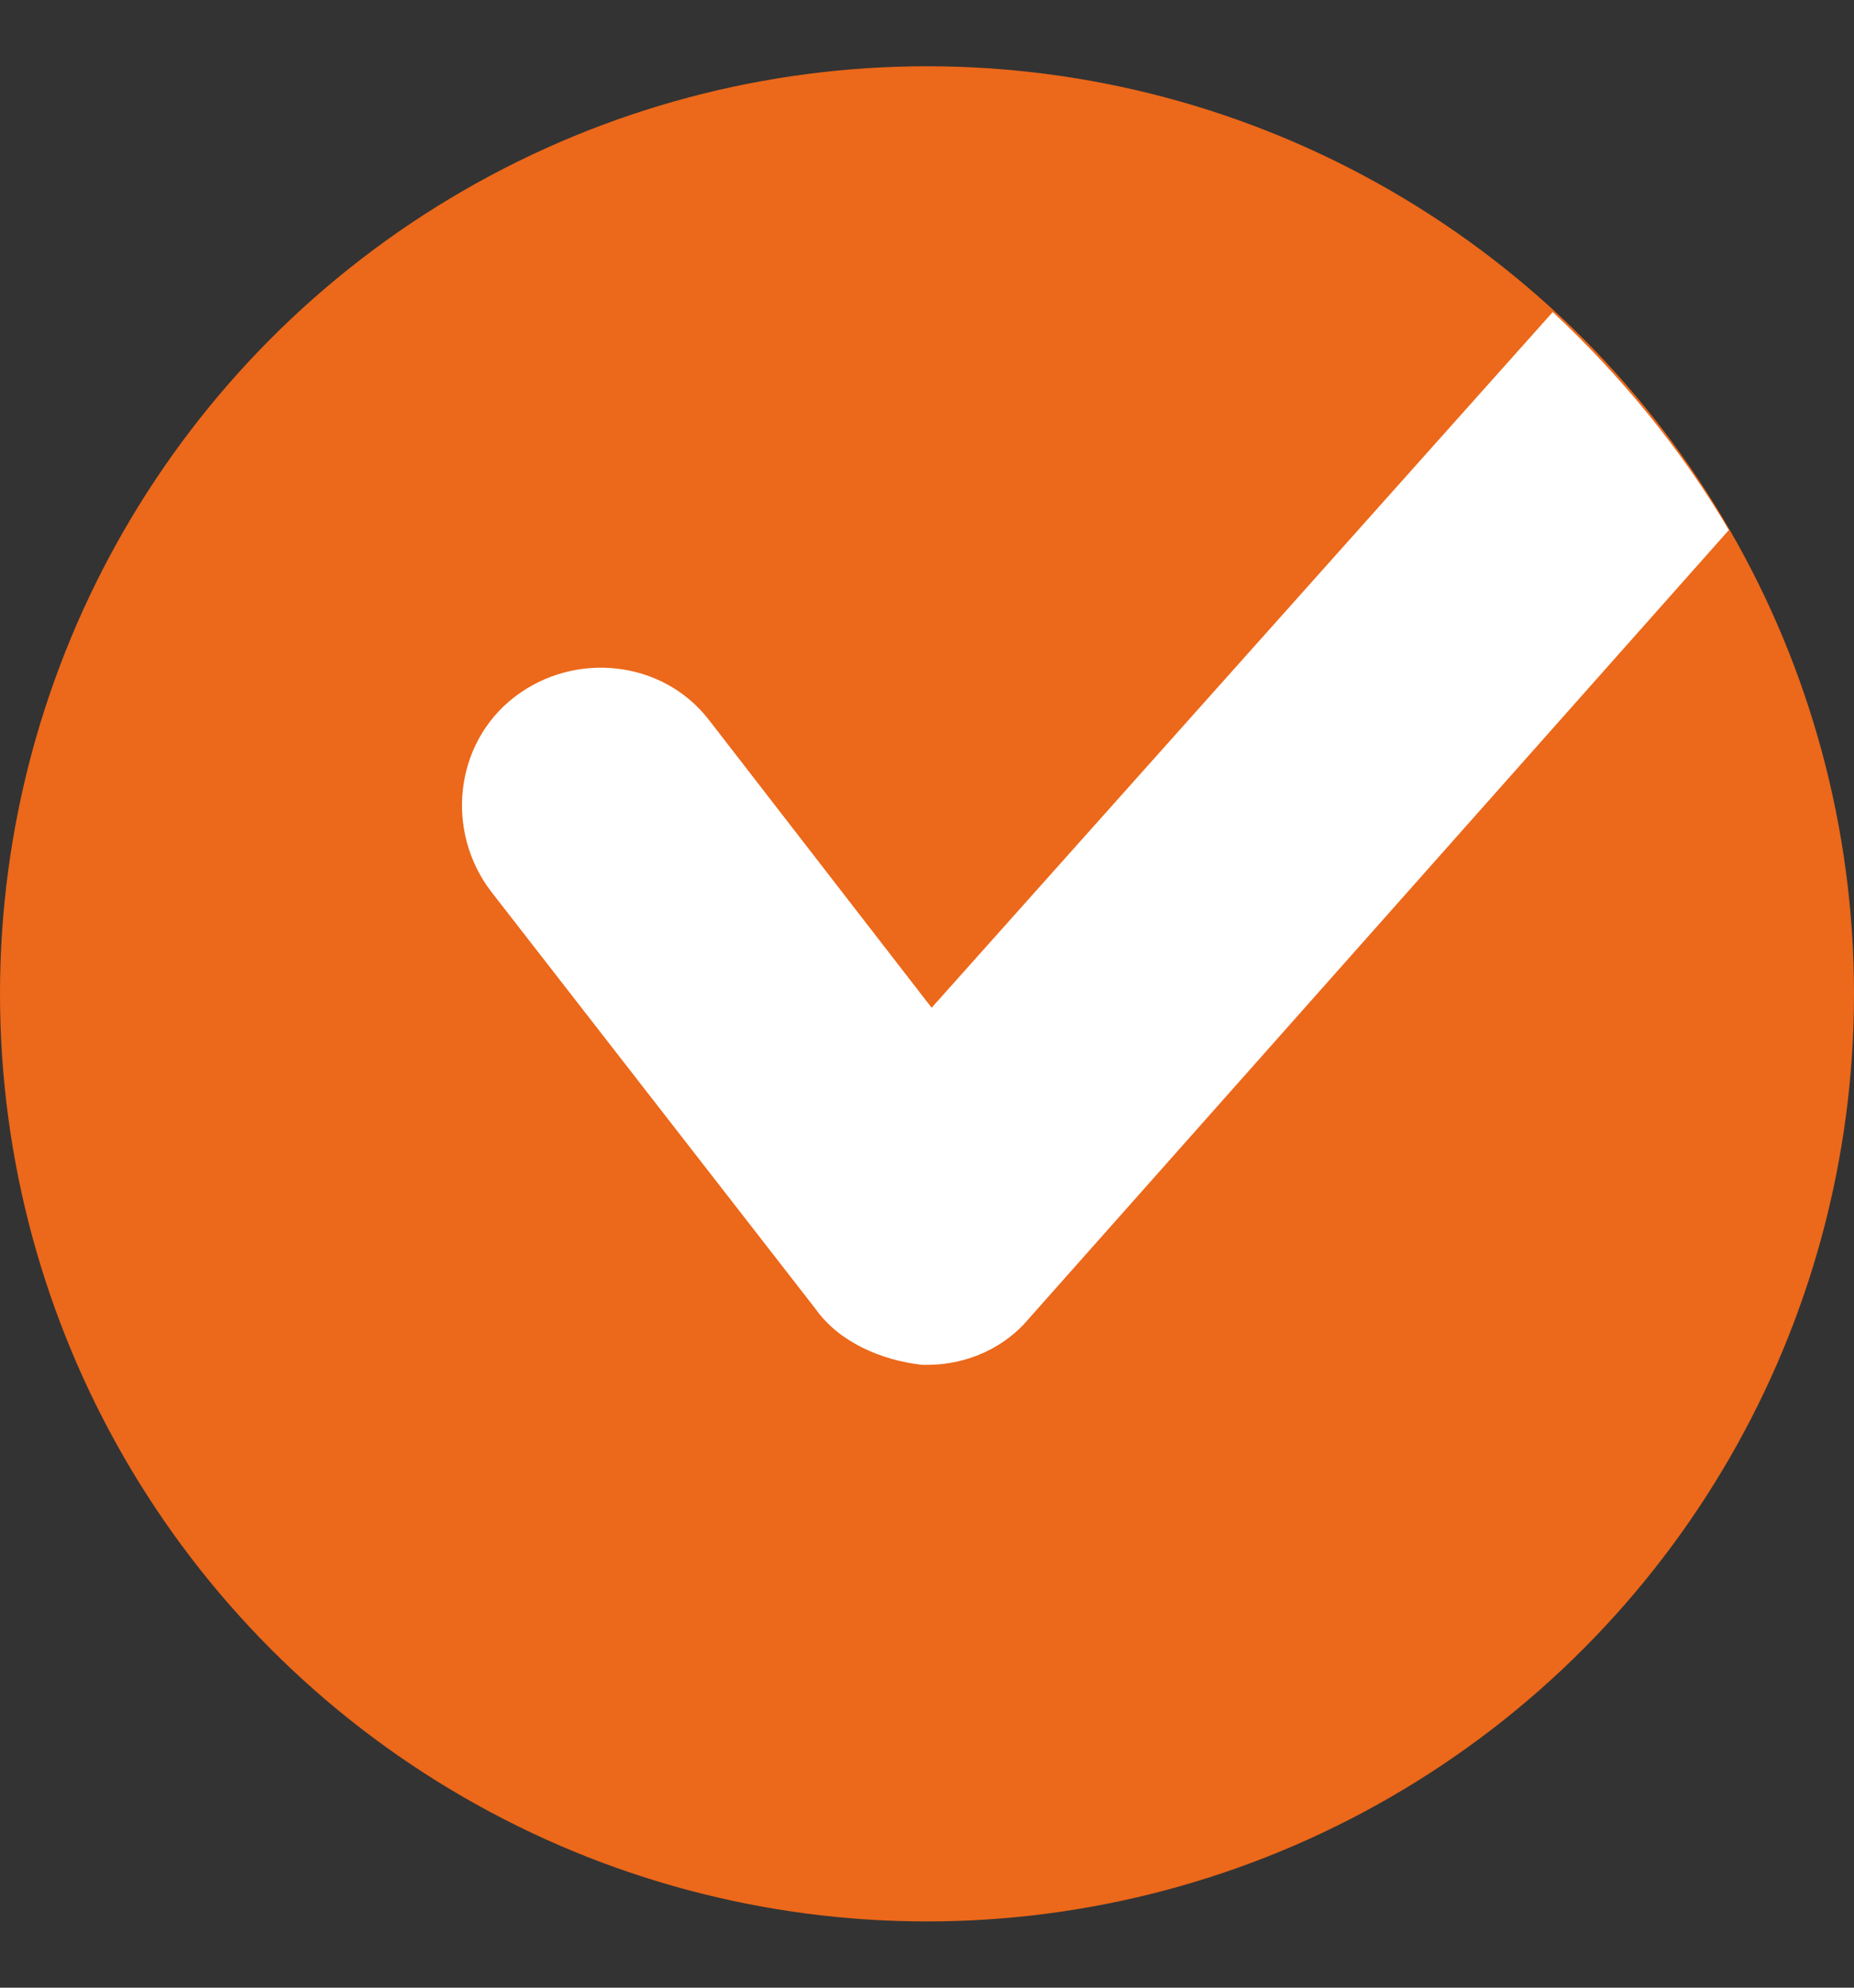
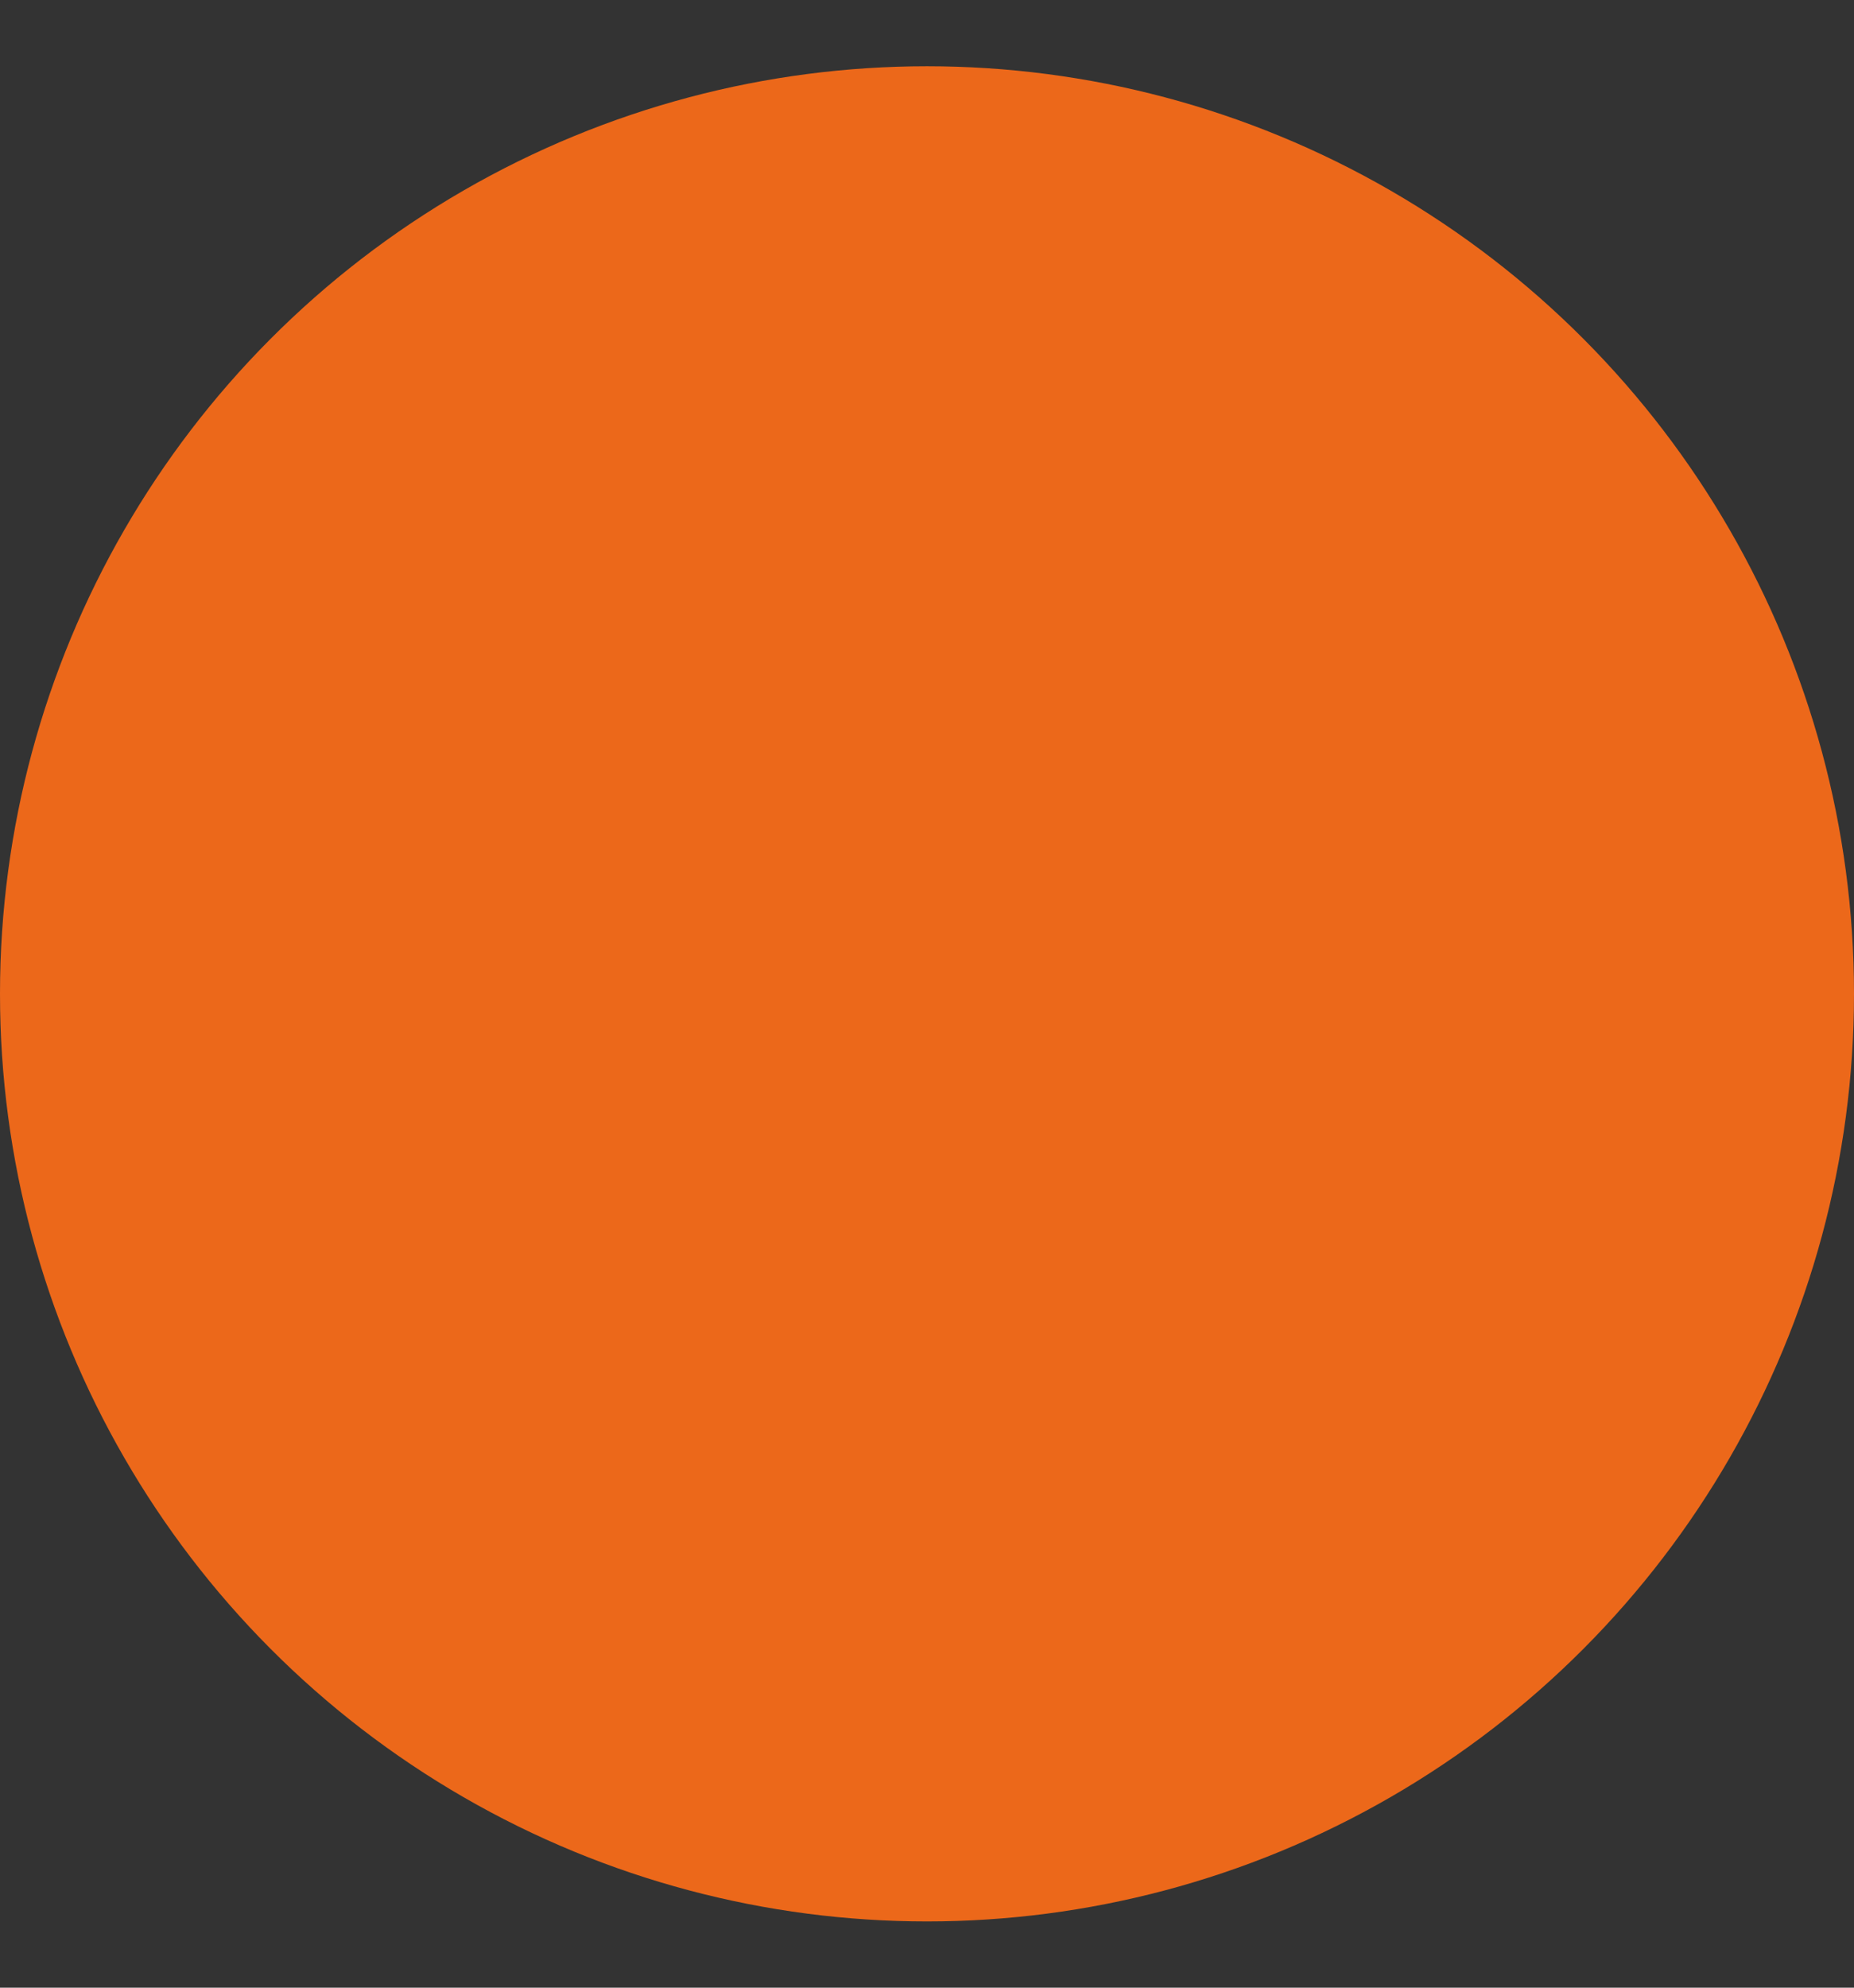
<svg xmlns="http://www.w3.org/2000/svg" width="14" height="15" viewBox="0 0 14 15" fill="none">
  <rect x="0" y="0" width="14" height="15" fill="#333333" stroke="none" />
  <circle cx="7" cy="7.5" r="7" fill="#EC681A" />
-   <path d="M11.725 2.355L7.035 7.605L5.355 5.435C5.005 4.98 4.34 4.91 3.885 5.26C3.43 5.61 3.36 6.275 3.71 6.73L6.16 9.88C6.335 10.126 6.65 10.265 6.965 10.3H7C7.315 10.3 7.595 10.161 7.77 9.95L13.055 4C12.705 3.405 12.25 2.845 11.725 2.355Z" fill="white" />
</svg>